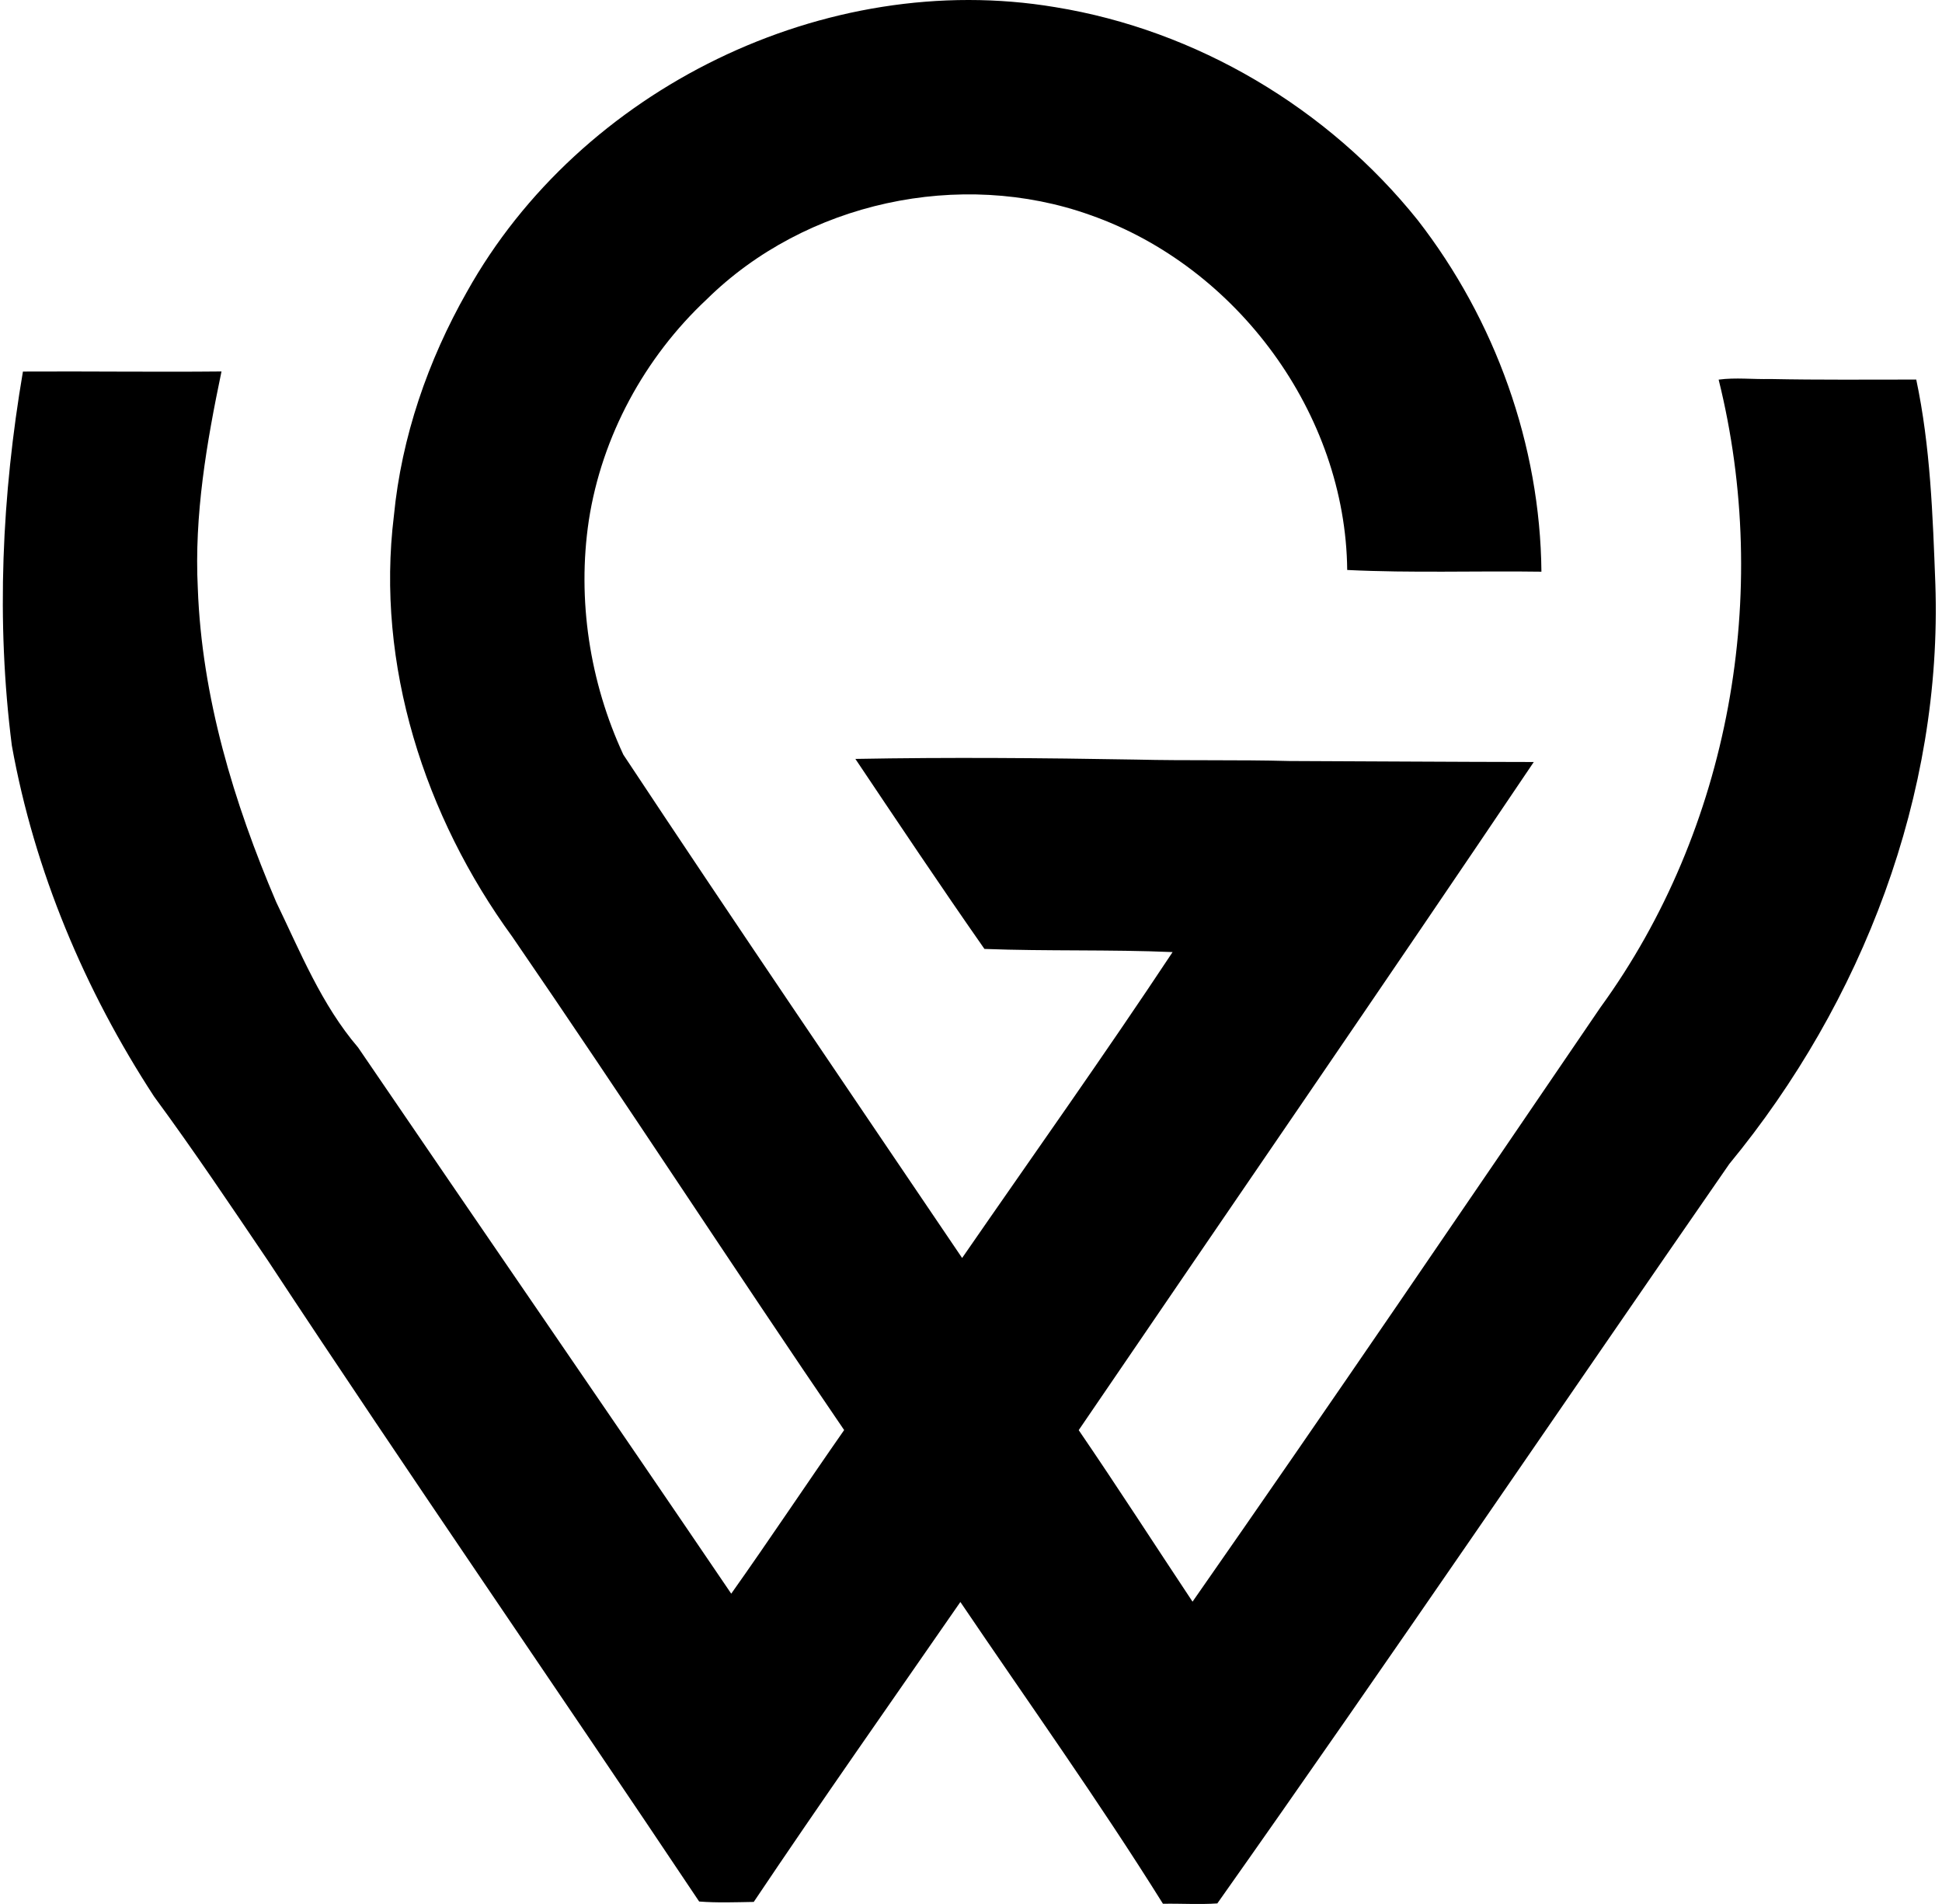
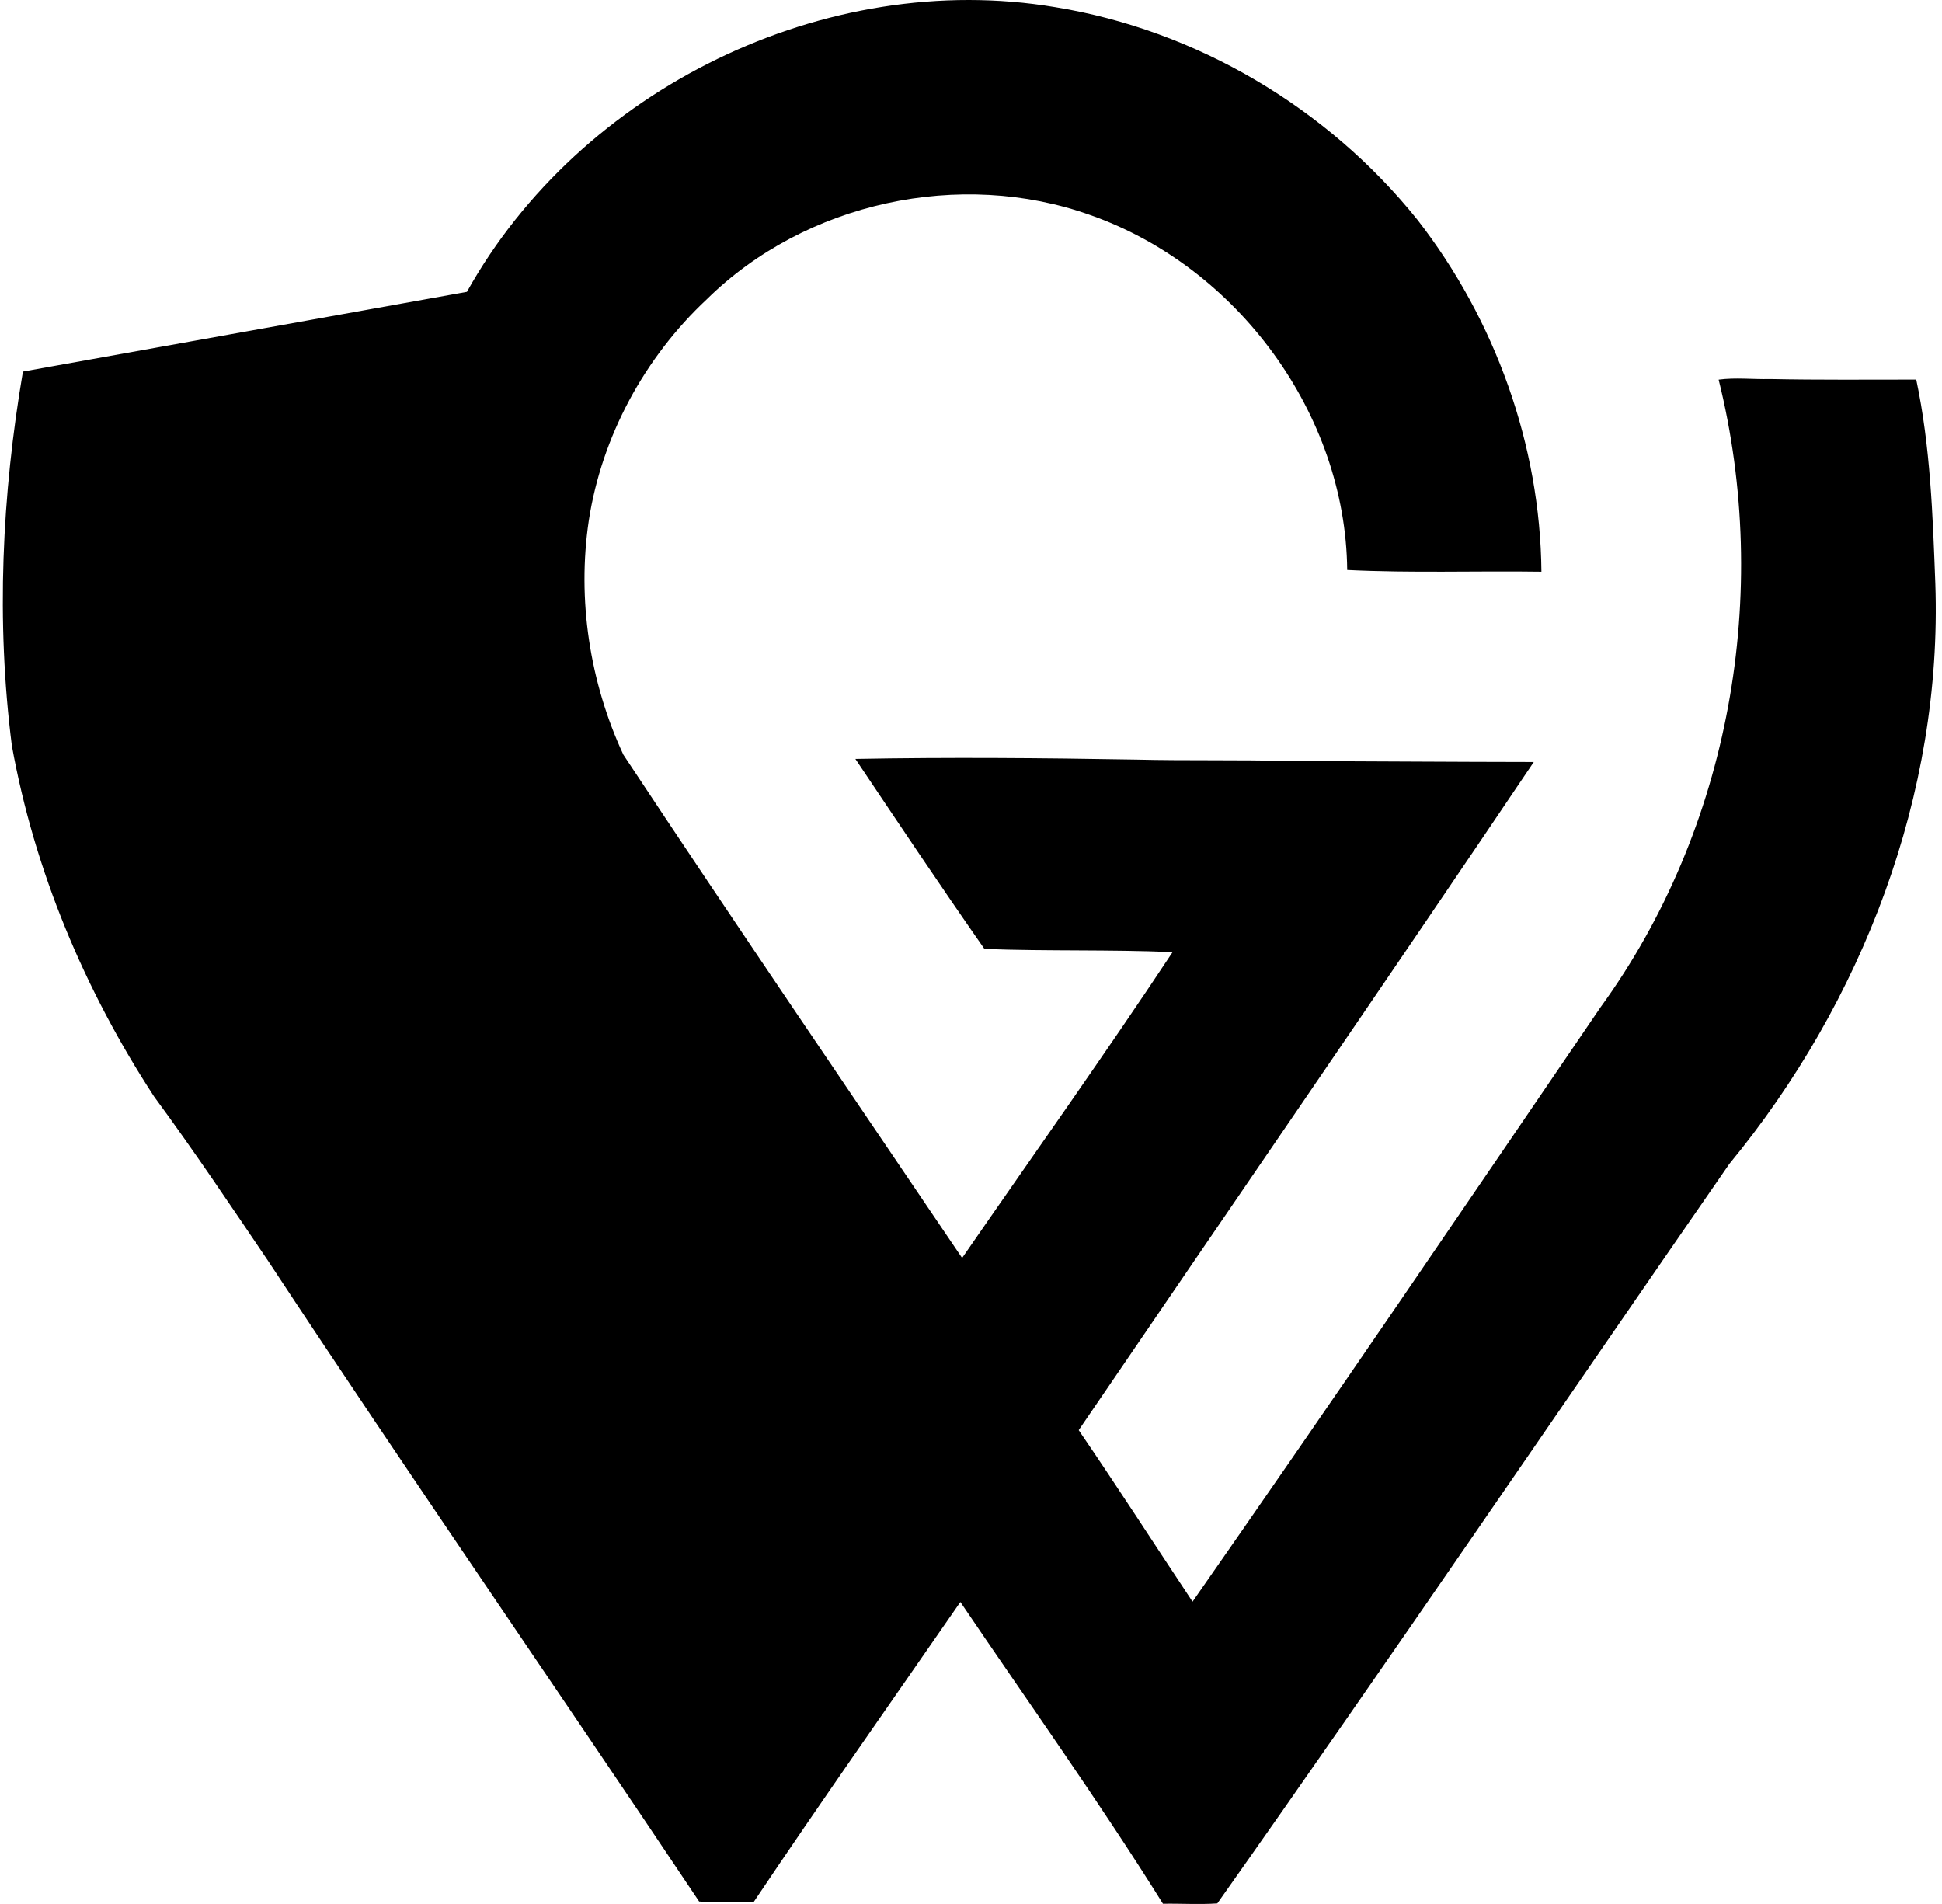
<svg xmlns="http://www.w3.org/2000/svg" width="204" height="200" fill="none" viewBox="0 0 204 200">
-   <path fill="#000" d="M49.048 30.656C60.938 9.332 86.723-3.296 110.848.752c14.86 2.412 28.662 10.615 38.07 22.36 8.156 10.497 12.88 23.643 13.003 36.94-6.798-.1-13.618.155-20.402-.18-.162-16.416-11.566-31.866-26.977-37.278-13.679-4.894-29.947-1.361-40.303 8.85-6.525 6.104-11.026 14.389-12.387 23.232-1.242 8.304.094 16.985 3.63 24.6 11.72 17.71 23.682 35.263 35.586 52.867 7.389-10.698 14.929-21.291 22.109-32.133-6.583-.281-13.183-.083-19.765-.331-4.609-6.593-9.077-13.28-13.557-19.96 9.834-.183 19.664-.1 29.498.07 5.343.129 10.734.006 16.088.15 8.552.03 17.114.094 25.677.105-15.811 23.473-31.874 46.795-47.804 70.182 4.069 5.952 7.969 12.016 11.958 18.018 14.443-20.686 28.637-41.567 42.838-62.408 13.64-18.764 18.004-43.53 12.427-65.959 1.793-.24 3.615-.018 5.415-.064 5.11.104 10.226.057 15.343.057 1.491 7.036 1.735 14.277 2.006 21.446.756 22.109-7.663 43.976-21.645 60.95-17.931 25.886-35.611 51.963-53.78 77.675-1.898.13-3.81 0-5.711.036-6.737-10.787-14.147-21.161-21.281-31.7-7.255 10.485-14.604 20.92-21.705 31.506-1.905.032-3.846.108-5.736-.043-15.011-22.465-30.397-44.7-45.254-67.255-3.936-5.815-7.839-11.645-12.001-17.298C8.896 104.018 3.614 91.472 1.245 78.323-.426 65.252.2 51.99 2.408 39.03c6.953-.04 13.906.061 20.859-.01-1.563 7.482-2.877 15.101-2.488 22.785.417 11.4 3.773 22.501 8.23 32.94 2.543 5.264 4.765 10.798 8.607 15.285 13.038 19.141 26.195 38.211 39.197 57.374 3.997-5.639 7.882-11.486 11.861-17.186-11.738-17.194-23.07-34.65-34.859-51.819-9.207-12.624-14.363-28.579-12.437-44.231.803-8.271 3.572-16.297 7.67-23.513Z" />
+   <path fill="#000" d="M49.048 30.656C60.938 9.332 86.723-3.296 110.848.752c14.86 2.412 28.662 10.615 38.07 22.36 8.156 10.497 12.88 23.643 13.003 36.94-6.798-.1-13.618.155-20.402-.18-.162-16.416-11.566-31.866-26.977-37.278-13.679-4.894-29.947-1.361-40.303 8.85-6.525 6.104-11.026 14.389-12.387 23.232-1.242 8.304.094 16.985 3.63 24.6 11.72 17.71 23.682 35.263 35.586 52.867 7.389-10.698 14.929-21.291 22.109-32.133-6.583-.281-13.183-.083-19.765-.331-4.609-6.593-9.077-13.28-13.557-19.96 9.834-.183 19.664-.1 29.498.07 5.343.129 10.734.006 16.088.15 8.552.03 17.114.094 25.677.105-15.811 23.473-31.874 46.795-47.804 70.182 4.069 5.952 7.969 12.016 11.958 18.018 14.443-20.686 28.637-41.567 42.838-62.408 13.64-18.764 18.004-43.53 12.427-65.959 1.793-.24 3.615-.018 5.415-.064 5.11.104 10.226.057 15.343.057 1.491 7.036 1.735 14.277 2.006 21.446.756 22.109-7.663 43.976-21.645 60.95-17.931 25.886-35.611 51.963-53.78 77.675-1.898.13-3.81 0-5.711.036-6.737-10.787-14.147-21.161-21.281-31.7-7.255 10.485-14.604 20.92-21.705 31.506-1.905.032-3.846.108-5.736-.043-15.011-22.465-30.397-44.7-45.254-67.255-3.936-5.815-7.839-11.645-12.001-17.298C8.896 104.018 3.614 91.472 1.245 78.323-.426 65.252.2 51.99 2.408 39.03Z" />
</svg>